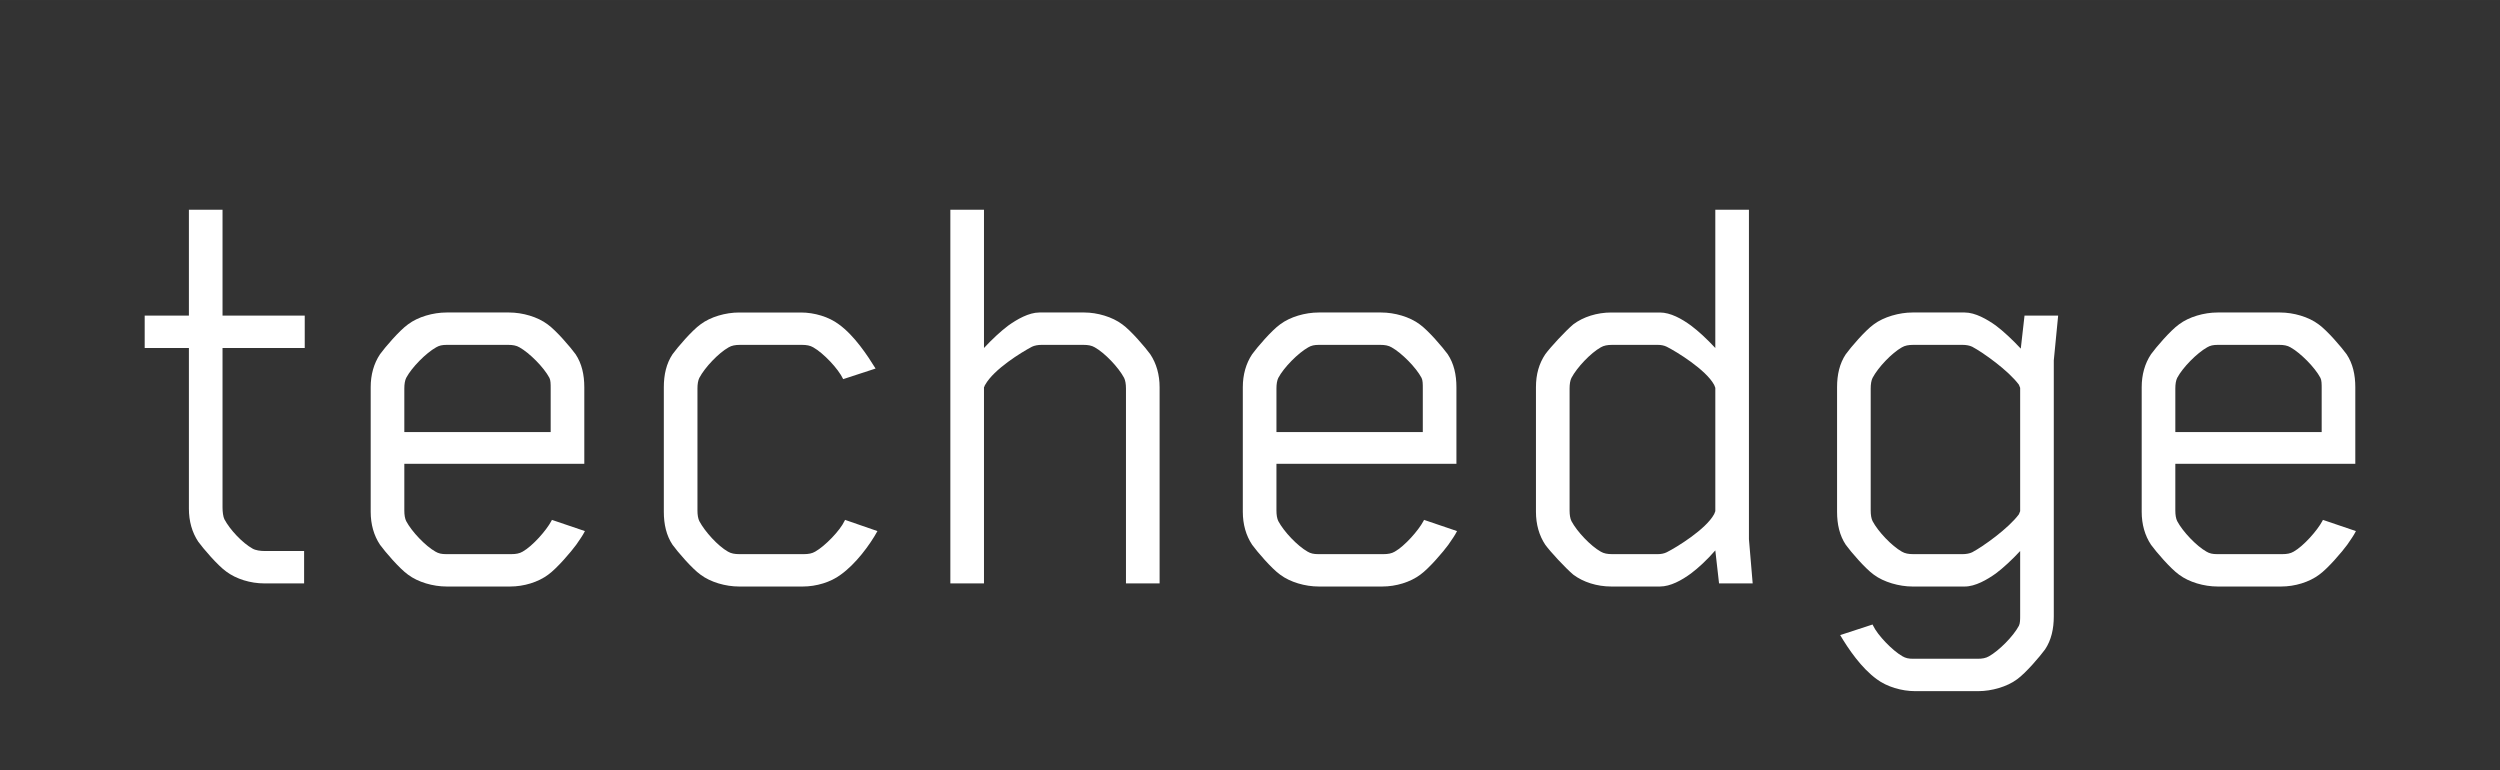
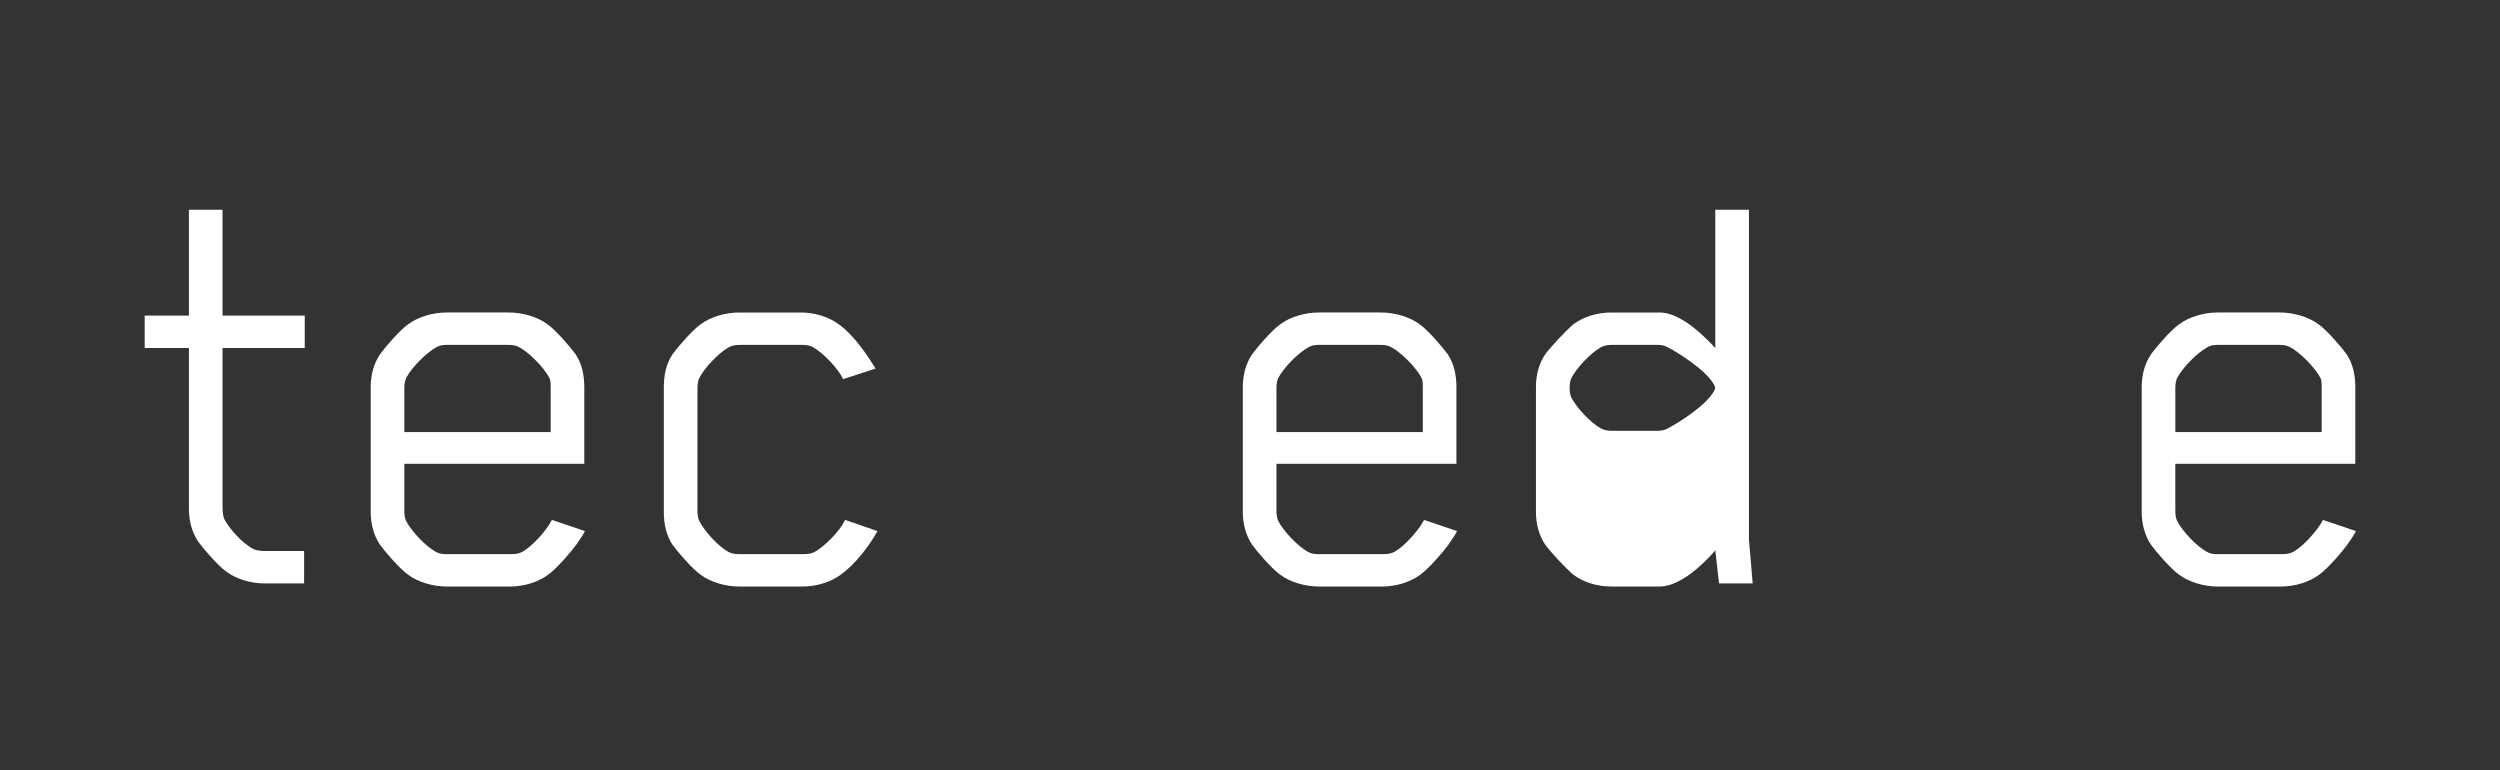
<svg xmlns="http://www.w3.org/2000/svg" width="34.618cm" height="10.666cm" viewBox="0 0 1226.615 377.919" id="svg2" version="1.1" inkscapeVersion="1.1 (c68e22c387, 2021-05-23)" sodipodiDocname="techedge.svg" xmlnsInkscape="http://www.inkscape.org/namespaces/inkscape" xmlnsSodipodi="http://sodipodi.sourceforge.net/DTD/sodipodi-0.dtd" xmlnsSvg="http://www.w3.org/2000/svg" xmlnsRdf="http://www.w3.org/1999/02/22-rdf-syntax-ns#" xmlnsCc="http://creativecommons.org/ns#" xmlnsDc="http://purl.org/dc/elements/1.1/">
  <rect x="0" y="0" width="1226.615" height="377.919" fill="#333333" stroke="none" />
  <defs id="defs4" />
  <sodipodiNamedview id="base" pagecolor="#ffffff" bordercolor="#666666" borderopacity="1.0" inkscapePageopacity="0" inkscapePageshadow="2" inkscapeZoom="0.7" inkscapeCx="883.571" inkscapeCy="243.571" inkscapeDocument-units="px" inkscapeCurrent-layer="layer1" showgrid="false" fit-margin-top="2" fit-margin-left="2" fit-margin-right="2" fit-margin-bottom="2" inkscapeWindow-width="1920" inkscapeWindow-height="1137" inkscapeWindow-x="-8" inkscapeWindow-y="-8" inkscapeWindow-maximized="1" units="cm" inkscapePagecheckerboard="0" />
  <g inkscapeLabel="Layer 1" inkscapeGroupmode="layer" id="layer1" transform="translate(664.752,-174.372)">
-     <rect style="fill:none;fill-opacity:1;stroke:none;stroke-width:1.793;stroke-linecap:square;stroke-miterlimit:4;stroke-dasharray:none;stroke-opacity:1" id="rect4142" width="1291.429" height="411.429" x="-683.323" y="152.291" />
    <g style="fill:#ffffff;fill-opacity:1;stroke:none;stroke-width:1px;stroke-linecap:butt;stroke-linejoin:miter;stroke-opacity:1" id="text4136" transform="matrix(7.639,0,0,7.639,-3259.553,-3164.133)">
      <path d="m 359.251,459.385 v -2.08 h -5.28 v -6.8 h -2.16 v 6.8 h -2.84 v 2.08 h 2.84 v 10.32 c 0,0.8 0.2,1.52 0.6,2.12 0.32,0.44 1.24,1.52 1.8,1.92 0.64,0.48 1.56,0.76 2.44,0.76 h 2.56 v -2.08 h -2.52 c -0.28,0 -0.6,-0.04 -0.8,-0.16 -0.64,-0.36 -1.44,-1.2 -1.8,-1.88 -0.08,-0.16 -0.12,-0.48 -0.12,-0.76 v -10.24 z" style="fill:#ffffff;fill-opacity:1" id="path4141" inkscapeConnector-curvature="0" />
      <path d="m 375.087,470.505 c -0.32,0.6 -1.2,1.6 -1.84,1.96 -0.2,0.12 -0.44,0.16 -0.72,0.16 h -4.2 c -0.28,0 -0.48,-0.04 -0.68,-0.16 -0.64,-0.36 -1.52,-1.28 -1.88,-1.96 -0.08,-0.16 -0.12,-0.4 -0.12,-0.68 v -3 h 11.56 v -4.92 c 0,-0.8 -0.16,-1.52 -0.56,-2.12 -0.32,-0.44 -1.24,-1.52 -1.8,-1.92 -0.64,-0.48 -1.6,-0.76 -2.48,-0.76 h -4 c -0.88,0 -1.84,0.28 -2.48,0.76 -0.56,0.4 -1.48,1.48 -1.8,1.92 -0.4,0.6 -0.6,1.32 -0.6,2.12 v 8 c 0,0.8 0.2,1.52 0.6,2.12 0.32,0.44 1.24,1.52 1.8,1.92 0.64,0.48 1.6,0.76 2.48,0.76 h 4.08 c 0.88,0 1.8,-0.28 2.44,-0.76 0.56,-0.4 1.48,-1.48 1.8,-1.92 0.24,-0.36 0.4,-0.56 0.56,-0.88 l -2.12,-0.72 z m -9.32,-9.2 c 0.36,-0.68 1.28,-1.6 1.92,-1.96 0.2,-0.12 0.4,-0.16 0.68,-0.16 h 3.96 c 0.28,0 0.52,0.04 0.72,0.16 0.64,0.36 1.56,1.28 1.92,1.96 0.08,0.16 0.08,0.4 0.08,0.68 v 2.8 h -9.4 v -2.8 c 0,-0.28 0.04,-0.52 0.12,-0.68 z" style="fill:#ffffff;fill-opacity:1" id="path4143" inkscapeConnector-curvature="0" />
      <path d="m 396.035,471.145 -2.08,-0.72 -0.04,0.08 c -0.28,0.6 -1.24,1.6 -1.88,1.96 -0.2,0.12 -0.44,0.16 -0.72,0.16 h -4.16 c -0.28,0 -0.52,-0.04 -0.72,-0.16 -0.64,-0.36 -1.48,-1.28 -1.84,-1.96 -0.08,-0.16 -0.12,-0.4 -0.12,-0.68 v -7.84 c 0,-0.28 0.04,-0.52 0.12,-0.68 0.36,-0.68 1.24,-1.6 1.88,-1.96 0.2,-0.12 0.44,-0.16 0.72,-0.16 h 4 c 0.28,0 0.52,0.04 0.72,0.16 0.64,0.36 1.6,1.36 1.92,2.04 l 2.08,-0.68 c -0.52,-0.84 -1.36,-2.12 -2.36,-2.84 -0.64,-0.48 -1.56,-0.76 -2.44,-0.76 h -3.96 c -0.88,0 -1.84,0.28 -2.48,0.76 -0.56,0.4 -1.48,1.48 -1.8,1.92 -0.4,0.6 -0.56,1.32 -0.56,2.12 v 8 c 0,0.8 0.16,1.52 0.56,2.12 0.32,0.44 1.24,1.52 1.8,1.92 0.64,0.48 1.6,0.76 2.48,0.76 h 4.08 c 0.88,0 1.8,-0.28 2.44,-0.76 0.96,-0.68 1.88,-1.92 2.36,-2.8 z" style="fill:#ffffff;fill-opacity:1" id="path4145" inkscapeConnector-curvature="0" />
-       <path d="m 414.158,474.505 v -12.6 c 0,-0.8 -0.2,-1.52 -0.6,-2.12 -0.32,-0.44 -1.24,-1.52 -1.8,-1.92 -0.64,-0.48 -1.6,-0.76 -2.44,-0.76 h -2.88 c -0.68,0 -1.44,0.44 -2,0.84 -0.48,0.36 -1.04,0.88 -1.56,1.44 v -8.88 h -2.16 v 24 h 2.16 v -12.6 c 0.04,-0.04 0.04,-0.12 0.08,-0.16 0.56,-1 2.32,-2.08 3,-2.44 0.16,-0.08 0.4,-0.12 0.6,-0.12 h 2.72 c 0.28,0 0.52,0.04 0.72,0.16 0.64,0.36 1.52,1.28 1.88,1.96 0.08,0.16 0.12,0.4 0.12,0.68 v 12.52 z" style="fill:#ffffff;fill-opacity:1" id="path4147" inkscapeConnector-curvature="0" />
      <path d="m 431.103,470.505 c -0.32,0.6 -1.2,1.6 -1.84,1.96 -0.2,0.12 -0.44,0.16 -0.72,0.16 h -4.2 c -0.28,0 -0.48,-0.04 -0.68,-0.16 -0.64,-0.36 -1.52,-1.28 -1.88,-1.96 -0.08,-0.16 -0.12,-0.4 -0.12,-0.68 v -3 h 11.56 v -4.92 c 0,-0.8 -0.16,-1.52 -0.56,-2.12 -0.32,-0.44 -1.24,-1.52 -1.8,-1.92 -0.64,-0.48 -1.6,-0.76 -2.48,-0.76 h -4 c -0.88,0 -1.84,0.28 -2.48,0.76 -0.56,0.4 -1.48,1.48 -1.8,1.92 -0.4,0.6 -0.6,1.32 -0.6,2.12 v 8 c 0,0.8 0.2,1.52 0.6,2.12 0.32,0.44 1.24,1.52 1.8,1.92 0.64,0.48 1.6,0.76 2.48,0.76 h 4.08 c 0.88,0 1.8,-0.28 2.44,-0.76 0.56,-0.4 1.48,-1.48 1.8,-1.92 0.24,-0.36 0.4,-0.56 0.56,-0.88 l -2.12,-0.72 z m -9.32,-9.2 c 0.36,-0.68 1.28,-1.6 1.92,-1.96 0.2,-0.12 0.4,-0.16 0.68,-0.16 h 3.96 c 0.28,0 0.52,0.04 0.72,0.16 0.64,0.36 1.56,1.28 1.92,1.96 0.08,0.16 0.08,0.4 0.08,0.68 v 2.8 h -9.4 v -2.8 c 0,-0.28 0.04,-0.52 0.12,-0.68 z" style="fill:#ffffff;fill-opacity:1" id="path4149" inkscapeConnector-curvature="0" />
-       <path d="m 438.931,459.785 c -0.4,0.6 -0.6,1.28 -0.6,2.12 v 8 c 0,0.8 0.2,1.52 0.6,2.12 0.32,0.44 1.28,1.48 1.8,1.92 0.64,0.48 1.52,0.76 2.44,0.76 h 3.12 c 0.68,0 1.4,-0.4 2,-0.84 0.48,-0.36 1.04,-0.88 1.56,-1.48 l 0.24,2.12 h 2.16 l -0.24,-2.84 v -21.16 h -2.16 v 8.88 c -0.56,-0.6 -1.08,-1.08 -1.56,-1.44 -0.6,-0.44 -1.32,-0.84 -2,-0.84 h -3.12 c -0.92,0 -1.8,0.28 -2.44,0.76 -0.52,0.44 -1.48,1.48 -1.8,1.92 z m 1.56,10.04 v -7.84 c 0,-0.28 0.04,-0.52 0.12,-0.68 0.36,-0.68 1.24,-1.6 1.88,-1.96 0.2,-0.12 0.44,-0.16 0.72,-0.16 h 2.96 c 0.2,0 0.4,0.04 0.56,0.12 0.64,0.32 2.52,1.48 3.04,2.44 0,0 0.04,0.08 0.08,0.2 v 7.92 c -0.04,0.12 -0.08,0.2 -0.08,0.2 -0.52,0.96 -2.4,2.12 -3.04,2.44 -0.16,0.08 -0.36,0.12 -0.56,0.12 h -2.96 c -0.28,0 -0.52,-0.04 -0.72,-0.16 -0.64,-0.36 -1.52,-1.28 -1.88,-1.96 -0.08,-0.16 -0.12,-0.4 -0.12,-0.68 z" style="fill:#ffffff;fill-opacity:1" id="path4151" inkscapeConnector-curvature="0" />
-       <path d="m 471.871,457.305 h -2.16 l -0.24,2.12 c -0.52,-0.56 -1.12,-1.12 -1.6,-1.48 -0.56,-0.4 -1.32,-0.84 -2,-0.84 h -3.36 c -0.84,0 -1.84,0.28 -2.48,0.76 -0.56,0.4 -1.48,1.48 -1.8,1.92 -0.4,0.6 -0.56,1.32 -0.56,2.12 v 8 c 0,0.8 0.16,1.52 0.56,2.12 0.32,0.44 1.24,1.52 1.8,1.92 0.64,0.48 1.64,0.76 2.48,0.76 h 3.36 c 0.68,0 1.44,-0.44 2,-0.84 0.48,-0.36 1.04,-0.88 1.56,-1.44 v 4.12 c 0,0.28 0,0.52 -0.08,0.68 -0.36,0.68 -1.28,1.6 -1.92,1.96 -0.2,0.12 -0.44,0.16 -0.72,0.16 h -4.16 c -0.28,0 -0.48,-0.04 -0.68,-0.16 -0.64,-0.36 -1.6,-1.36 -1.88,-1.96 l -0.04,-0.08 -2.08,0.68 c 0.52,0.88 1.36,2.12 2.36,2.84 0.64,0.48 1.6,0.76 2.44,0.76 h 4.08 c 0.84,0 1.84,-0.28 2.48,-0.76 0.56,-0.4 1.48,-1.48 1.8,-1.92 0.4,-0.6 0.56,-1.32 0.56,-2.12 v -16.44 z m -2.44,12.56 -0.08,0.2 c -0.68,0.92 -2.32,2.08 -3,2.44 -0.16,0.08 -0.4,0.12 -0.6,0.12 h -3.2 c -0.28,0 -0.52,-0.04 -0.72,-0.16 -0.64,-0.36 -1.52,-1.28 -1.88,-1.96 -0.08,-0.16 -0.12,-0.4 -0.12,-0.68 v -7.84 c 0,-0.28 0.04,-0.52 0.12,-0.68 0.36,-0.68 1.24,-1.6 1.88,-1.96 0.2,-0.12 0.44,-0.16 0.72,-0.16 h 3.2 c 0.2,0 0.44,0.04 0.6,0.12 0.68,0.36 2.32,1.52 3,2.44 l 0.08,0.2 z" style="fill:#ffffff;fill-opacity:1" id="path4153" inkscapeConnector-curvature="0" />
+       <path d="m 438.931,459.785 c -0.4,0.6 -0.6,1.28 -0.6,2.12 v 8 c 0,0.8 0.2,1.52 0.6,2.12 0.32,0.44 1.28,1.48 1.8,1.92 0.64,0.48 1.52,0.76 2.44,0.76 h 3.12 c 0.68,0 1.4,-0.4 2,-0.84 0.48,-0.36 1.04,-0.88 1.56,-1.48 l 0.24,2.12 h 2.16 l -0.24,-2.84 v -21.16 h -2.16 v 8.88 c -0.56,-0.6 -1.08,-1.08 -1.56,-1.44 -0.6,-0.44 -1.32,-0.84 -2,-0.84 h -3.12 c -0.92,0 -1.8,0.28 -2.44,0.76 -0.52,0.44 -1.48,1.48 -1.8,1.92 z m 1.56,10.04 v -7.84 c 0,-0.28 0.04,-0.52 0.12,-0.68 0.36,-0.68 1.24,-1.6 1.88,-1.96 0.2,-0.12 0.44,-0.16 0.72,-0.16 h 2.96 c 0.2,0 0.4,0.04 0.56,0.12 0.64,0.32 2.52,1.48 3.04,2.44 0,0 0.04,0.08 0.08,0.2 c -0.04,0.12 -0.08,0.2 -0.08,0.2 -0.52,0.96 -2.4,2.12 -3.04,2.44 -0.16,0.08 -0.36,0.12 -0.56,0.12 h -2.96 c -0.28,0 -0.52,-0.04 -0.72,-0.16 -0.64,-0.36 -1.52,-1.28 -1.88,-1.96 -0.08,-0.16 -0.12,-0.4 -0.12,-0.68 z" style="fill:#ffffff;fill-opacity:1" id="path4151" inkscapeConnector-curvature="0" />
      <path d="m 488.837,470.505 c -0.32,0.6 -1.2,1.6 -1.84,1.96 -0.2,0.12 -0.44,0.16 -0.72,0.16 h -4.2 c -0.28,0 -0.48,-0.04 -0.68,-0.16 -0.64,-0.36 -1.52,-1.28 -1.88,-1.96 -0.08,-0.16 -0.12,-0.4 -0.12,-0.68 v -3 h 11.56 v -4.92 c 0,-0.8 -0.16,-1.52 -0.56,-2.12 -0.32,-0.44 -1.24,-1.52 -1.8,-1.92 -0.64,-0.48 -1.6,-0.76 -2.48,-0.76 h -4 c -0.88,0 -1.84,0.28 -2.48,0.76 -0.56,0.4 -1.48,1.48 -1.8,1.92 -0.4,0.6 -0.6,1.32 -0.6,2.12 v 8 c 0,0.8 0.2,1.52 0.6,2.12 0.32,0.44 1.24,1.52 1.8,1.92 0.64,0.48 1.6,0.76 2.48,0.76 h 4.08 c 0.88,0 1.8,-0.28 2.44,-0.76 0.56,-0.4 1.48,-1.48 1.8,-1.92 0.24,-0.36 0.4,-0.56 0.56,-0.88 l -2.12,-0.72 z m -9.32,-9.2 c 0.36,-0.68 1.28,-1.6 1.92,-1.96 0.2,-0.12 0.4,-0.16 0.68,-0.16 h 3.96 c 0.28,0 0.52,0.04 0.72,0.16 0.64,0.36 1.56,1.28 1.92,1.96 0.08,0.16 0.08,0.4 0.08,0.68 v 2.8 h -9.4 v -2.8 c 0,-0.28 0.04,-0.52 0.12,-0.68 z" style="fill:#ffffff;fill-opacity:1" id="path4155" inkscapeConnector-curvature="0" />
    </g>
  </g>
</svg>